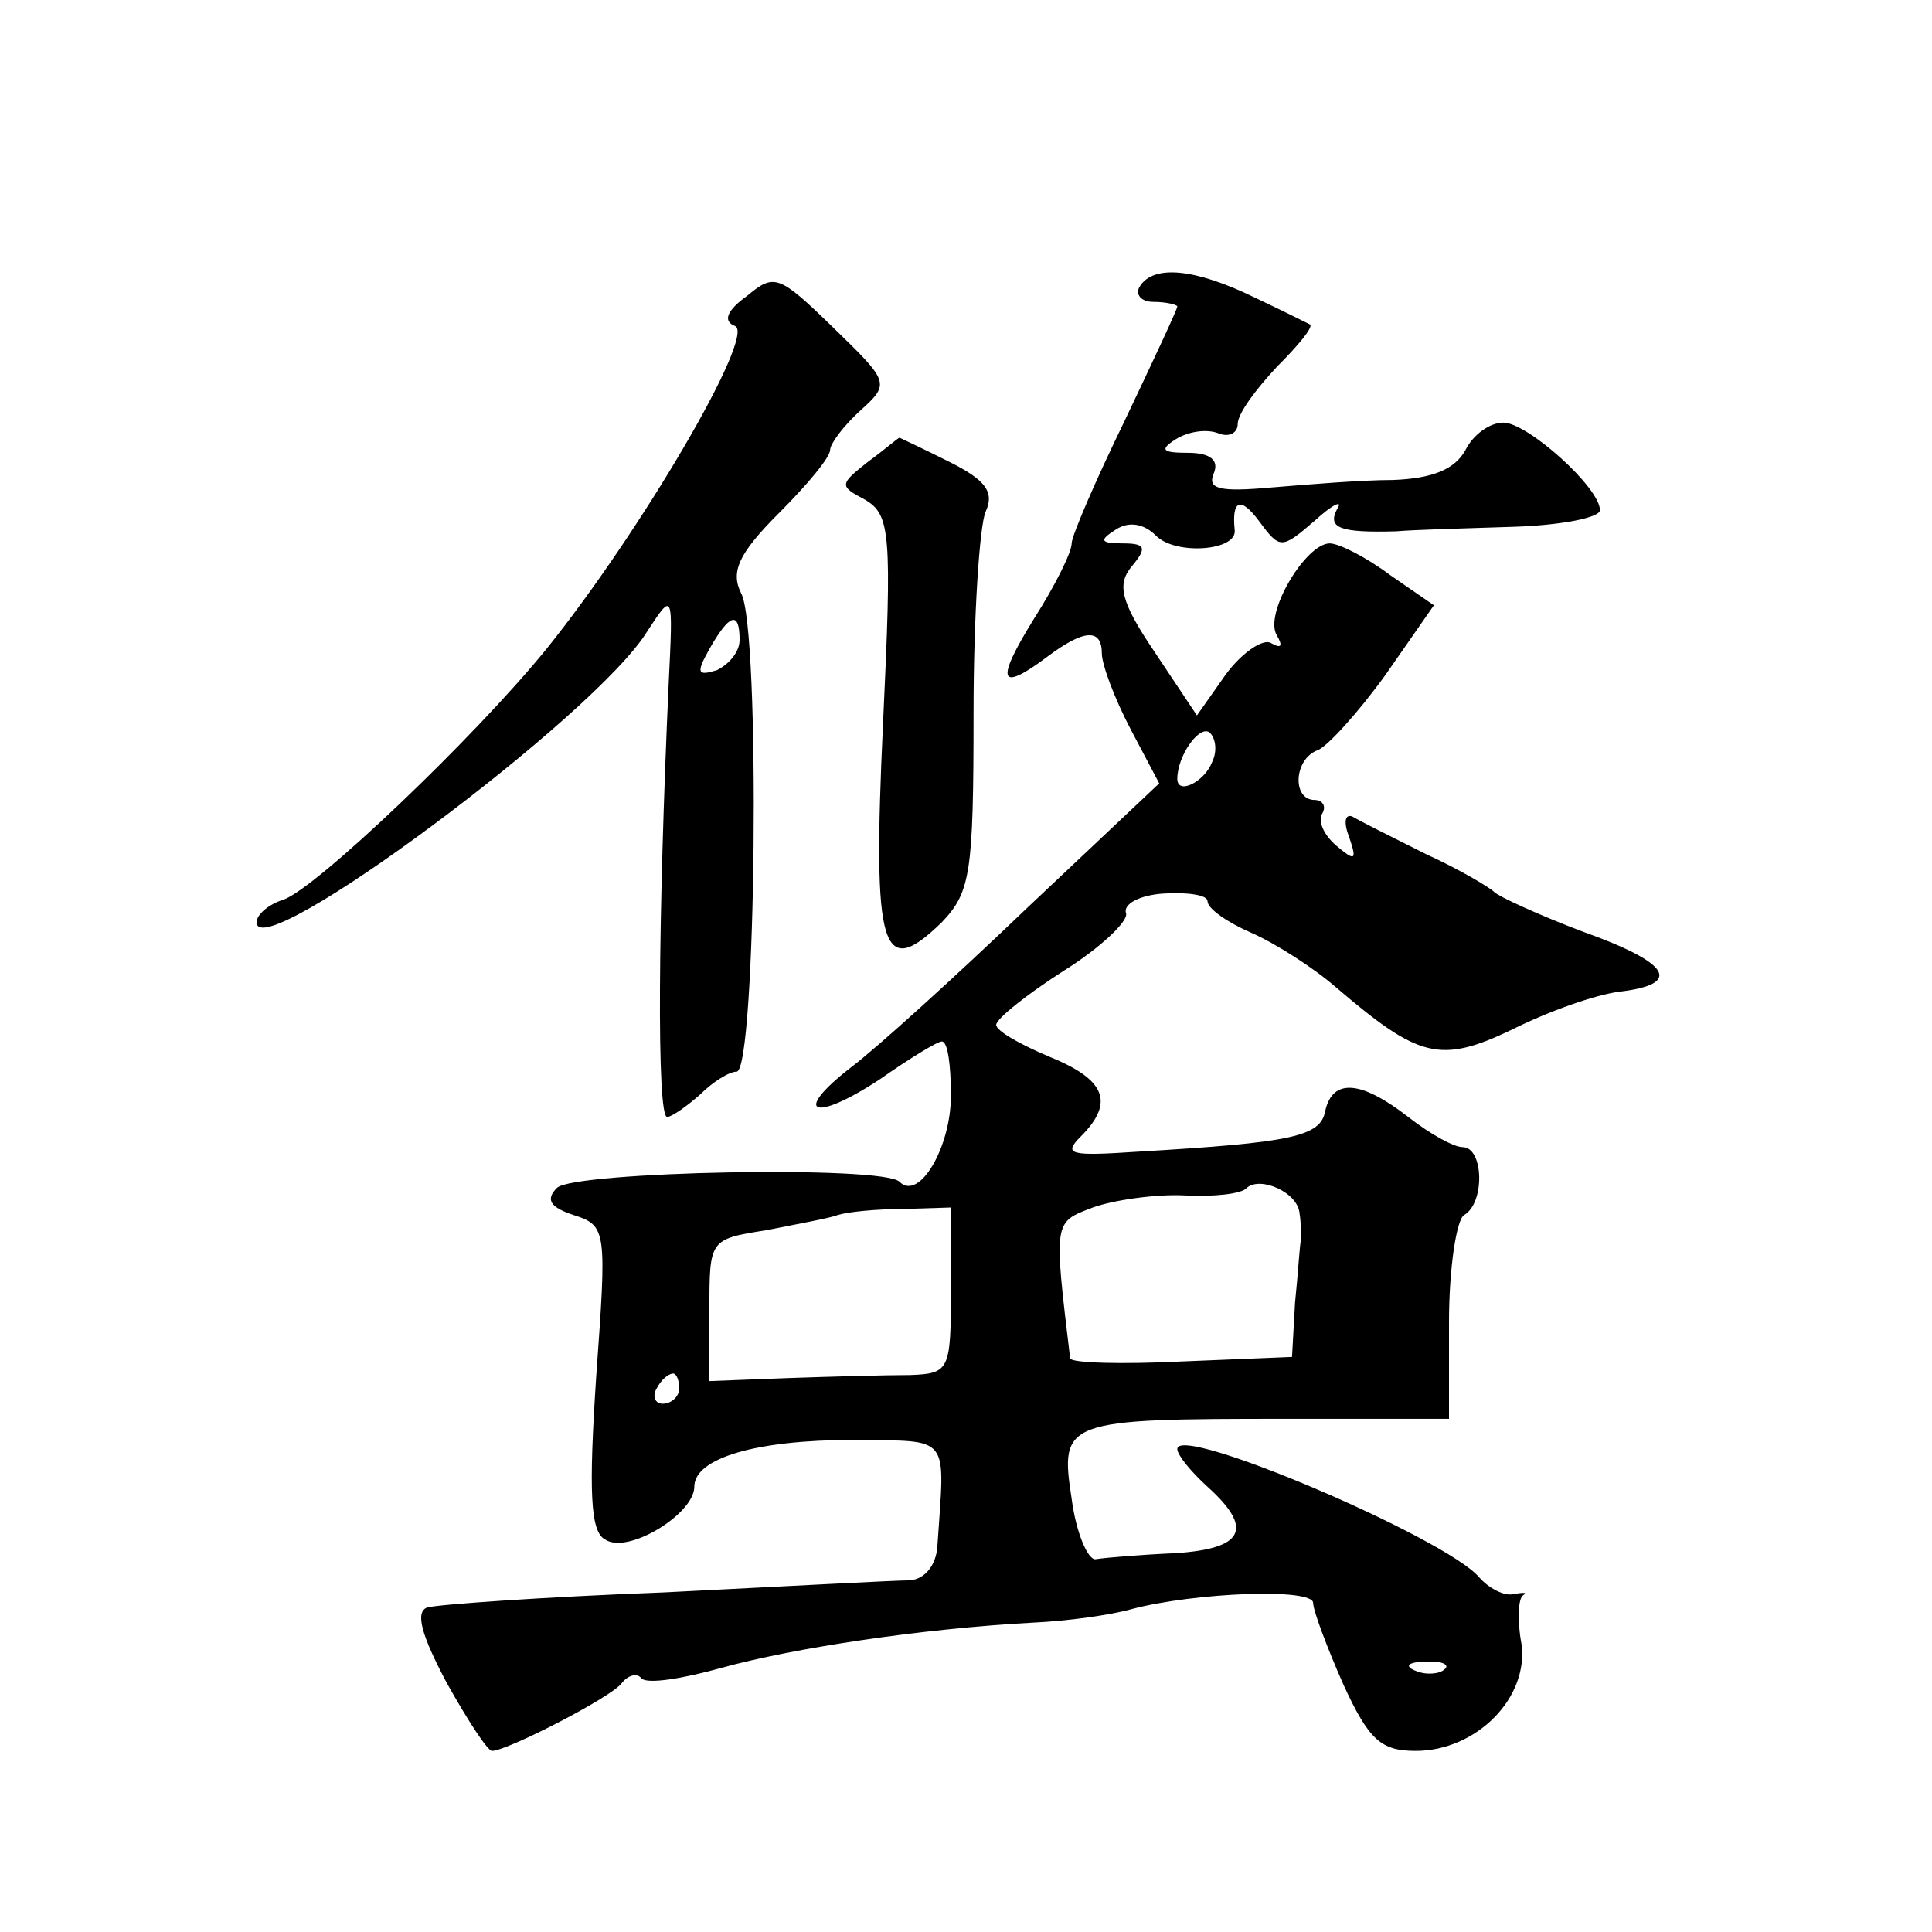
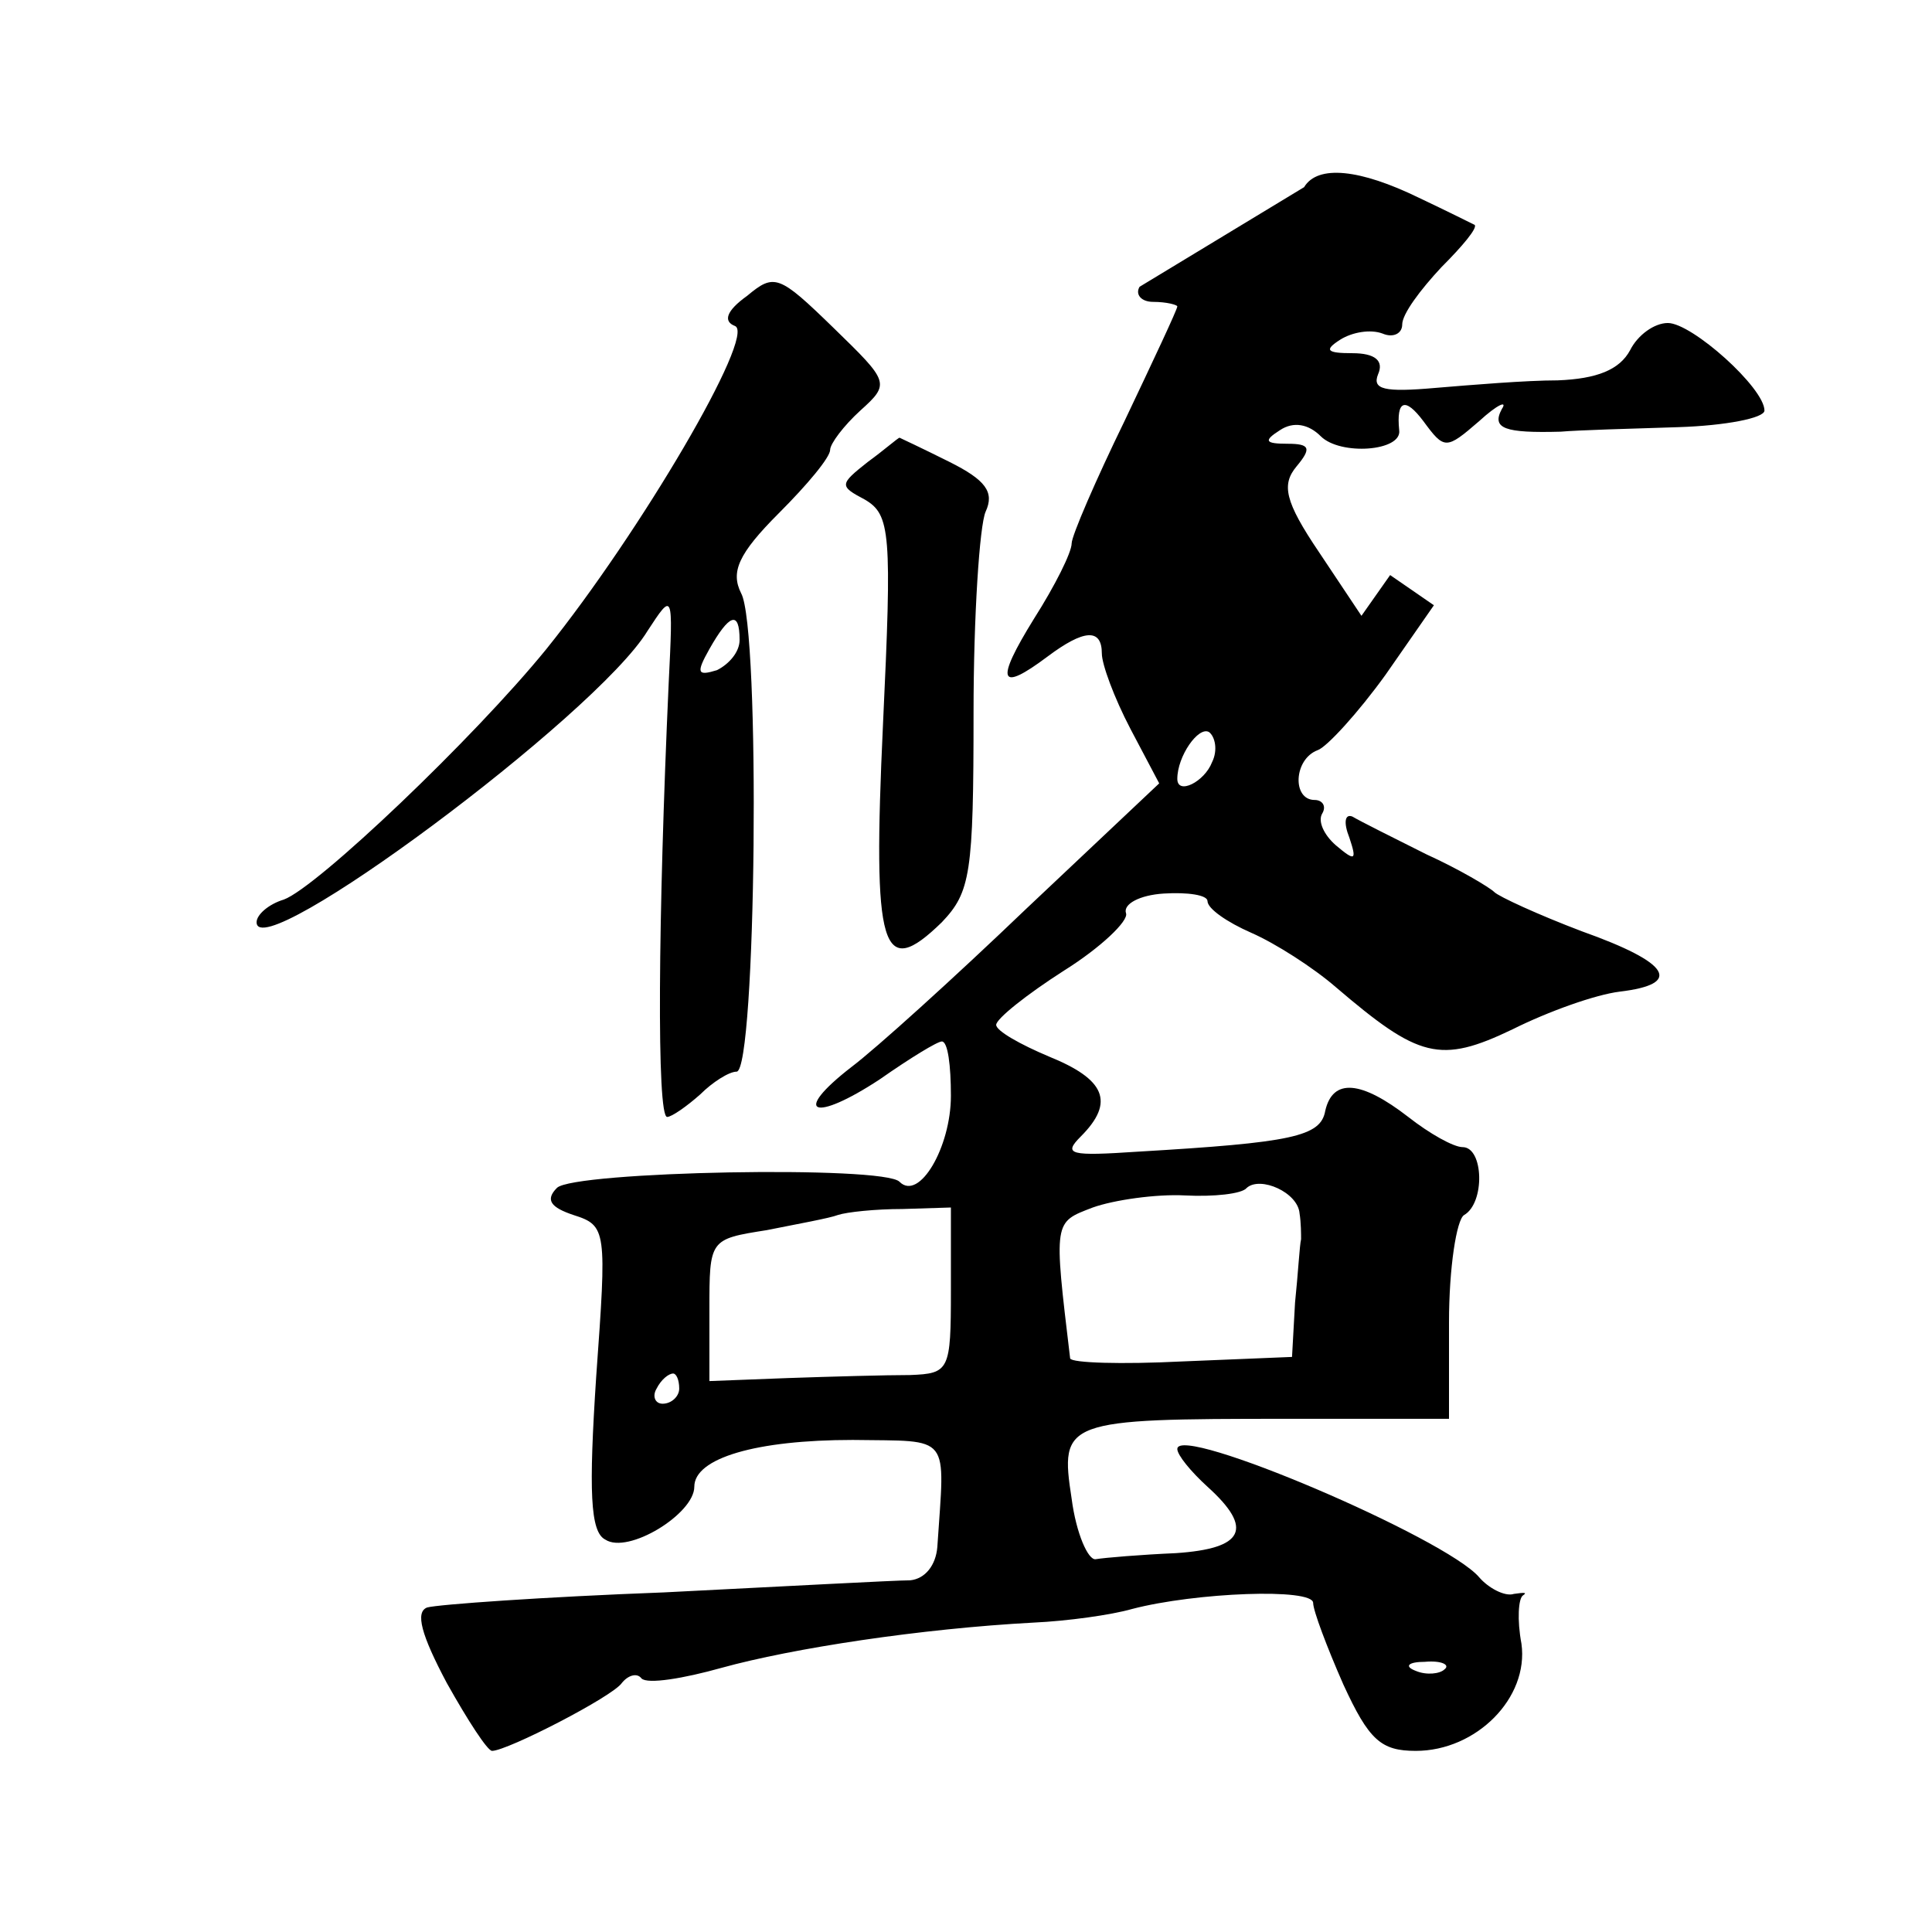
<svg xmlns="http://www.w3.org/2000/svg" version="1.0" width="128pt" height="128pt" viewBox="0 0 128 128" preserveAspectRatio="xMidYMid meet">
  <g transform="translate(0,128) scale(0.1,-0.1)" fill="#0" stroke="none">
-     <path d="M495 1084 c-14 -10 -16 -17 -8 -20 14 -6 -63 -137 -125 -214 -48 -59 -152 -158 -174 -166 -10 -3 -18 -10 -18 -15 0 -30 225 137 259 193 17 26 17 26 14 -35 -7 -155 -8 -287 -1 -287 3 0 13 7 22 15 8 8 19 15 24 15 13 0 16 294 3 317 -7 14 -2 26 25 53 19 19 34 37 34 42 0 4 9 16 20 26 20 18 19 19 -18 55 -36 35 -39 36 -57 21z m-5 -228 c0 -8 -7 -16 -15 -20 -13 -4 -14 -2 -5 14 13 23 20 26 20 6z M755 1090 c-3 -5 1 -10 9 -10 9 0 16 -2 16 -3 0 -2 -16 -36 -35 -76 -19 -39 -35 -76 -35 -81 0 -6 -11 -28 -25 -50 -26 -42 -23 -49 9 -25 24 18 36 19 36 2 0 -7 8 -29 19 -50 l19 -36 -88 -83 c-48 -46 -100 -93 -116 -105 -40 -31 -25 -37 19 -8 20 14 38 25 41 25 4 0 6 -16 6 -36 0 -34 -21 -70 -34 -57 -10 11 -216 7 -227 -4 -8 -8 -4 -13 11 -18 22 -7 22 -10 15 -107 -5 -76 -4 -103 6 -108 15 -10 59 17 59 35 0 19 41 31 105 31 66 -1 61 5 56 -71 -1 -12 -8 -21 -18 -22 -10 0 -83 -4 -163 -8 -80 -3 -150 -8 -157 -10 -8 -3 -4 -18 13 -50 14 -25 27 -45 30 -45 10 0 80 36 86 45 4 5 10 7 13 3 4 -4 28 0 53 7 47 13 132 26 207 30 22 1 51 5 65 9 42 11 120 14 120 4 0 -5 9 -29 20 -54 17 -37 25 -44 48 -44 40 0 75 35 70 71 -3 16 -2 30 1 32 3 2 1 2 -6 1 -6 -2 -17 4 -23 11 -22 26 -200 102 -200 85 0 -4 9 -15 20 -25 31 -28 24 -41 -21 -44 -23 -1 -47 -3 -53 -4 -5 -1 -13 17 -16 40 -8 52 -5 53 143 53 l107 0 0 64 c0 36 5 68 10 71 14 8 13 45 -1 45 -6 0 -22 9 -36 20 -31 24 -50 26 -55 4 -3 -17 -22 -21 -124 -27 -45 -3 -50 -2 -38 10 23 23 16 38 -21 53 -19 8 -35 17 -35 21 0 4 20 20 45 36 24 15 43 33 41 38 -2 6 9 12 25 13 16 1 29 -1 29 -5 0 -5 13 -14 29 -21 16 -7 41 -23 56 -36 55 -47 69 -51 117 -28 24 12 55 23 71 25 42 5 34 19 -25 40 -29 11 -55 23 -58 26 -3 3 -23 15 -45 25 -22 11 -44 22 -49 25 -5 2 -6 -4 -2 -14 5 -15 4 -16 -9 -5 -8 7 -12 16 -9 21 3 5 0 9 -5 9 -15 0 -14 27 2 33 6 2 27 25 45 50 l32 46 -29 20 c-16 12 -34 21 -40 21 -16 0 -44 -47 -35 -61 4 -7 3 -9 -4 -5 -5 3 -19 -6 -30 -21 l-19 -27 -28 42 c-23 34 -25 45 -15 57 10 12 9 15 -6 15 -15 0 -16 2 -5 9 9 6 19 4 27 -4 13 -13 54 -10 52 4 -2 20 4 22 16 6 14 -19 15 -19 37 0 12 11 19 14 15 8 -7 -13 2 -16 39 -15 11 1 46 2 78 3 31 1 57 6 57 11 0 15 -48 58 -64 58 -9 0 -20 -8 -25 -18 -7 -13 -22 -19 -48 -20 -21 0 -57 -3 -81 -5 -34 -3 -42 -1 -38 9 4 9 -2 14 -17 14 -17 0 -19 2 -8 9 8 5 20 7 28 4 7 -3 13 0 13 6 0 7 12 23 26 38 14 14 24 26 22 28 -2 1 -18 9 -37 18 -39 19 -67 22 -76 7z m48 -315 c-5 -13 -23 -22 -23 -11 0 15 14 35 21 31 4 -3 6 -12 2 -20z m58 -299 c1 -6 1 -14 1 -17 -1 -4 -2 -23 -4 -42 l-2 -36 -73 -3 c-40 -2 -73 -1 -74 2 -11 92 -11 90 15 100 14 5 42 9 61 8 19 -1 38 1 41 5 9 8 34 -3 35 -17z m-231 -51 c0 -53 -1 -55 -27 -56 -16 0 -52 -1 -81 -2 l-52 -2 0 47 c0 47 0 47 38 53 20 4 42 8 47 10 6 2 25 4 43 4 l32 1 0 -55z m-180 -65 c0 -5 -5 -10 -11 -10 -5 0 -7 5 -4 10 3 6 8 10 11 10 2 0 4 -4 4 -10z m507 -186 c-3 -3 -12 -4 -19 -1 -8 3 -5 6 6 6 11 1 17 -2 13 -5z M575 974 c-19 -15 -19 -16 -2 -25 17 -10 18 -22 12 -149 -7 -150 -1 -170 39 -131 19 20 21 32 21 139 0 64 4 124 8 133 6 13 0 21 -24 33 -18 9 -33 16 -33 16 -1 0 -10 -8 -21 -16z" />
+     <path d="M495 1084 c-14 -10 -16 -17 -8 -20 14 -6 -63 -137 -125 -214 -48 -59 -152 -158 -174 -166 -10 -3 -18 -10 -18 -15 0 -30 225 137 259 193 17 26 17 26 14 -35 -7 -155 -8 -287 -1 -287 3 0 13 7 22 15 8 8 19 15 24 15 13 0 16 294 3 317 -7 14 -2 26 25 53 19 19 34 37 34 42 0 4 9 16 20 26 20 18 19 19 -18 55 -36 35 -39 36 -57 21z m-5 -228 c0 -8 -7 -16 -15 -20 -13 -4 -14 -2 -5 14 13 23 20 26 20 6z M755 1090 c-3 -5 1 -10 9 -10 9 0 16 -2 16 -3 0 -2 -16 -36 -35 -76 -19 -39 -35 -76 -35 -81 0 -6 -11 -28 -25 -50 -26 -42 -23 -49 9 -25 24 18 36 19 36 2 0 -7 8 -29 19 -50 l19 -36 -88 -83 c-48 -46 -100 -93 -116 -105 -40 -31 -25 -37 19 -8 20 14 38 25 41 25 4 0 6 -16 6 -36 0 -34 -21 -70 -34 -57 -10 11 -216 7 -227 -4 -8 -8 -4 -13 11 -18 22 -7 22 -10 15 -107 -5 -76 -4 -103 6 -108 15 -10 59 17 59 35 0 19 41 31 105 31 66 -1 61 5 56 -71 -1 -12 -8 -21 -18 -22 -10 0 -83 -4 -163 -8 -80 -3 -150 -8 -157 -10 -8 -3 -4 -18 13 -50 14 -25 27 -45 30 -45 10 0 80 36 86 45 4 5 10 7 13 3 4 -4 28 0 53 7 47 13 132 26 207 30 22 1 51 5 65 9 42 11 120 14 120 4 0 -5 9 -29 20 -54 17 -37 25 -44 48 -44 40 0 75 35 70 71 -3 16 -2 30 1 32 3 2 1 2 -6 1 -6 -2 -17 4 -23 11 -22 26 -200 102 -200 85 0 -4 9 -15 20 -25 31 -28 24 -41 -21 -44 -23 -1 -47 -3 -53 -4 -5 -1 -13 17 -16 40 -8 52 -5 53 143 53 l107 0 0 64 c0 36 5 68 10 71 14 8 13 45 -1 45 -6 0 -22 9 -36 20 -31 24 -50 26 -55 4 -3 -17 -22 -21 -124 -27 -45 -3 -50 -2 -38 10 23 23 16 38 -21 53 -19 8 -35 17 -35 21 0 4 20 20 45 36 24 15 43 33 41 38 -2 6 9 12 25 13 16 1 29 -1 29 -5 0 -5 13 -14 29 -21 16 -7 41 -23 56 -36 55 -47 69 -51 117 -28 24 12 55 23 71 25 42 5 34 19 -25 40 -29 11 -55 23 -58 26 -3 3 -23 15 -45 25 -22 11 -44 22 -49 25 -5 2 -6 -4 -2 -14 5 -15 4 -16 -9 -5 -8 7 -12 16 -9 21 3 5 0 9 -5 9 -15 0 -14 27 2 33 6 2 27 25 45 50 l32 46 -29 20 l-19 -27 -28 42 c-23 34 -25 45 -15 57 10 12 9 15 -6 15 -15 0 -16 2 -5 9 9 6 19 4 27 -4 13 -13 54 -10 52 4 -2 20 4 22 16 6 14 -19 15 -19 37 0 12 11 19 14 15 8 -7 -13 2 -16 39 -15 11 1 46 2 78 3 31 1 57 6 57 11 0 15 -48 58 -64 58 -9 0 -20 -8 -25 -18 -7 -13 -22 -19 -48 -20 -21 0 -57 -3 -81 -5 -34 -3 -42 -1 -38 9 4 9 -2 14 -17 14 -17 0 -19 2 -8 9 8 5 20 7 28 4 7 -3 13 0 13 6 0 7 12 23 26 38 14 14 24 26 22 28 -2 1 -18 9 -37 18 -39 19 -67 22 -76 7z m48 -315 c-5 -13 -23 -22 -23 -11 0 15 14 35 21 31 4 -3 6 -12 2 -20z m58 -299 c1 -6 1 -14 1 -17 -1 -4 -2 -23 -4 -42 l-2 -36 -73 -3 c-40 -2 -73 -1 -74 2 -11 92 -11 90 15 100 14 5 42 9 61 8 19 -1 38 1 41 5 9 8 34 -3 35 -17z m-231 -51 c0 -53 -1 -55 -27 -56 -16 0 -52 -1 -81 -2 l-52 -2 0 47 c0 47 0 47 38 53 20 4 42 8 47 10 6 2 25 4 43 4 l32 1 0 -55z m-180 -65 c0 -5 -5 -10 -11 -10 -5 0 -7 5 -4 10 3 6 8 10 11 10 2 0 4 -4 4 -10z m507 -186 c-3 -3 -12 -4 -19 -1 -8 3 -5 6 6 6 11 1 17 -2 13 -5z M575 974 c-19 -15 -19 -16 -2 -25 17 -10 18 -22 12 -149 -7 -150 -1 -170 39 -131 19 20 21 32 21 139 0 64 4 124 8 133 6 13 0 21 -24 33 -18 9 -33 16 -33 16 -1 0 -10 -8 -21 -16z" />
  </g>
</svg>